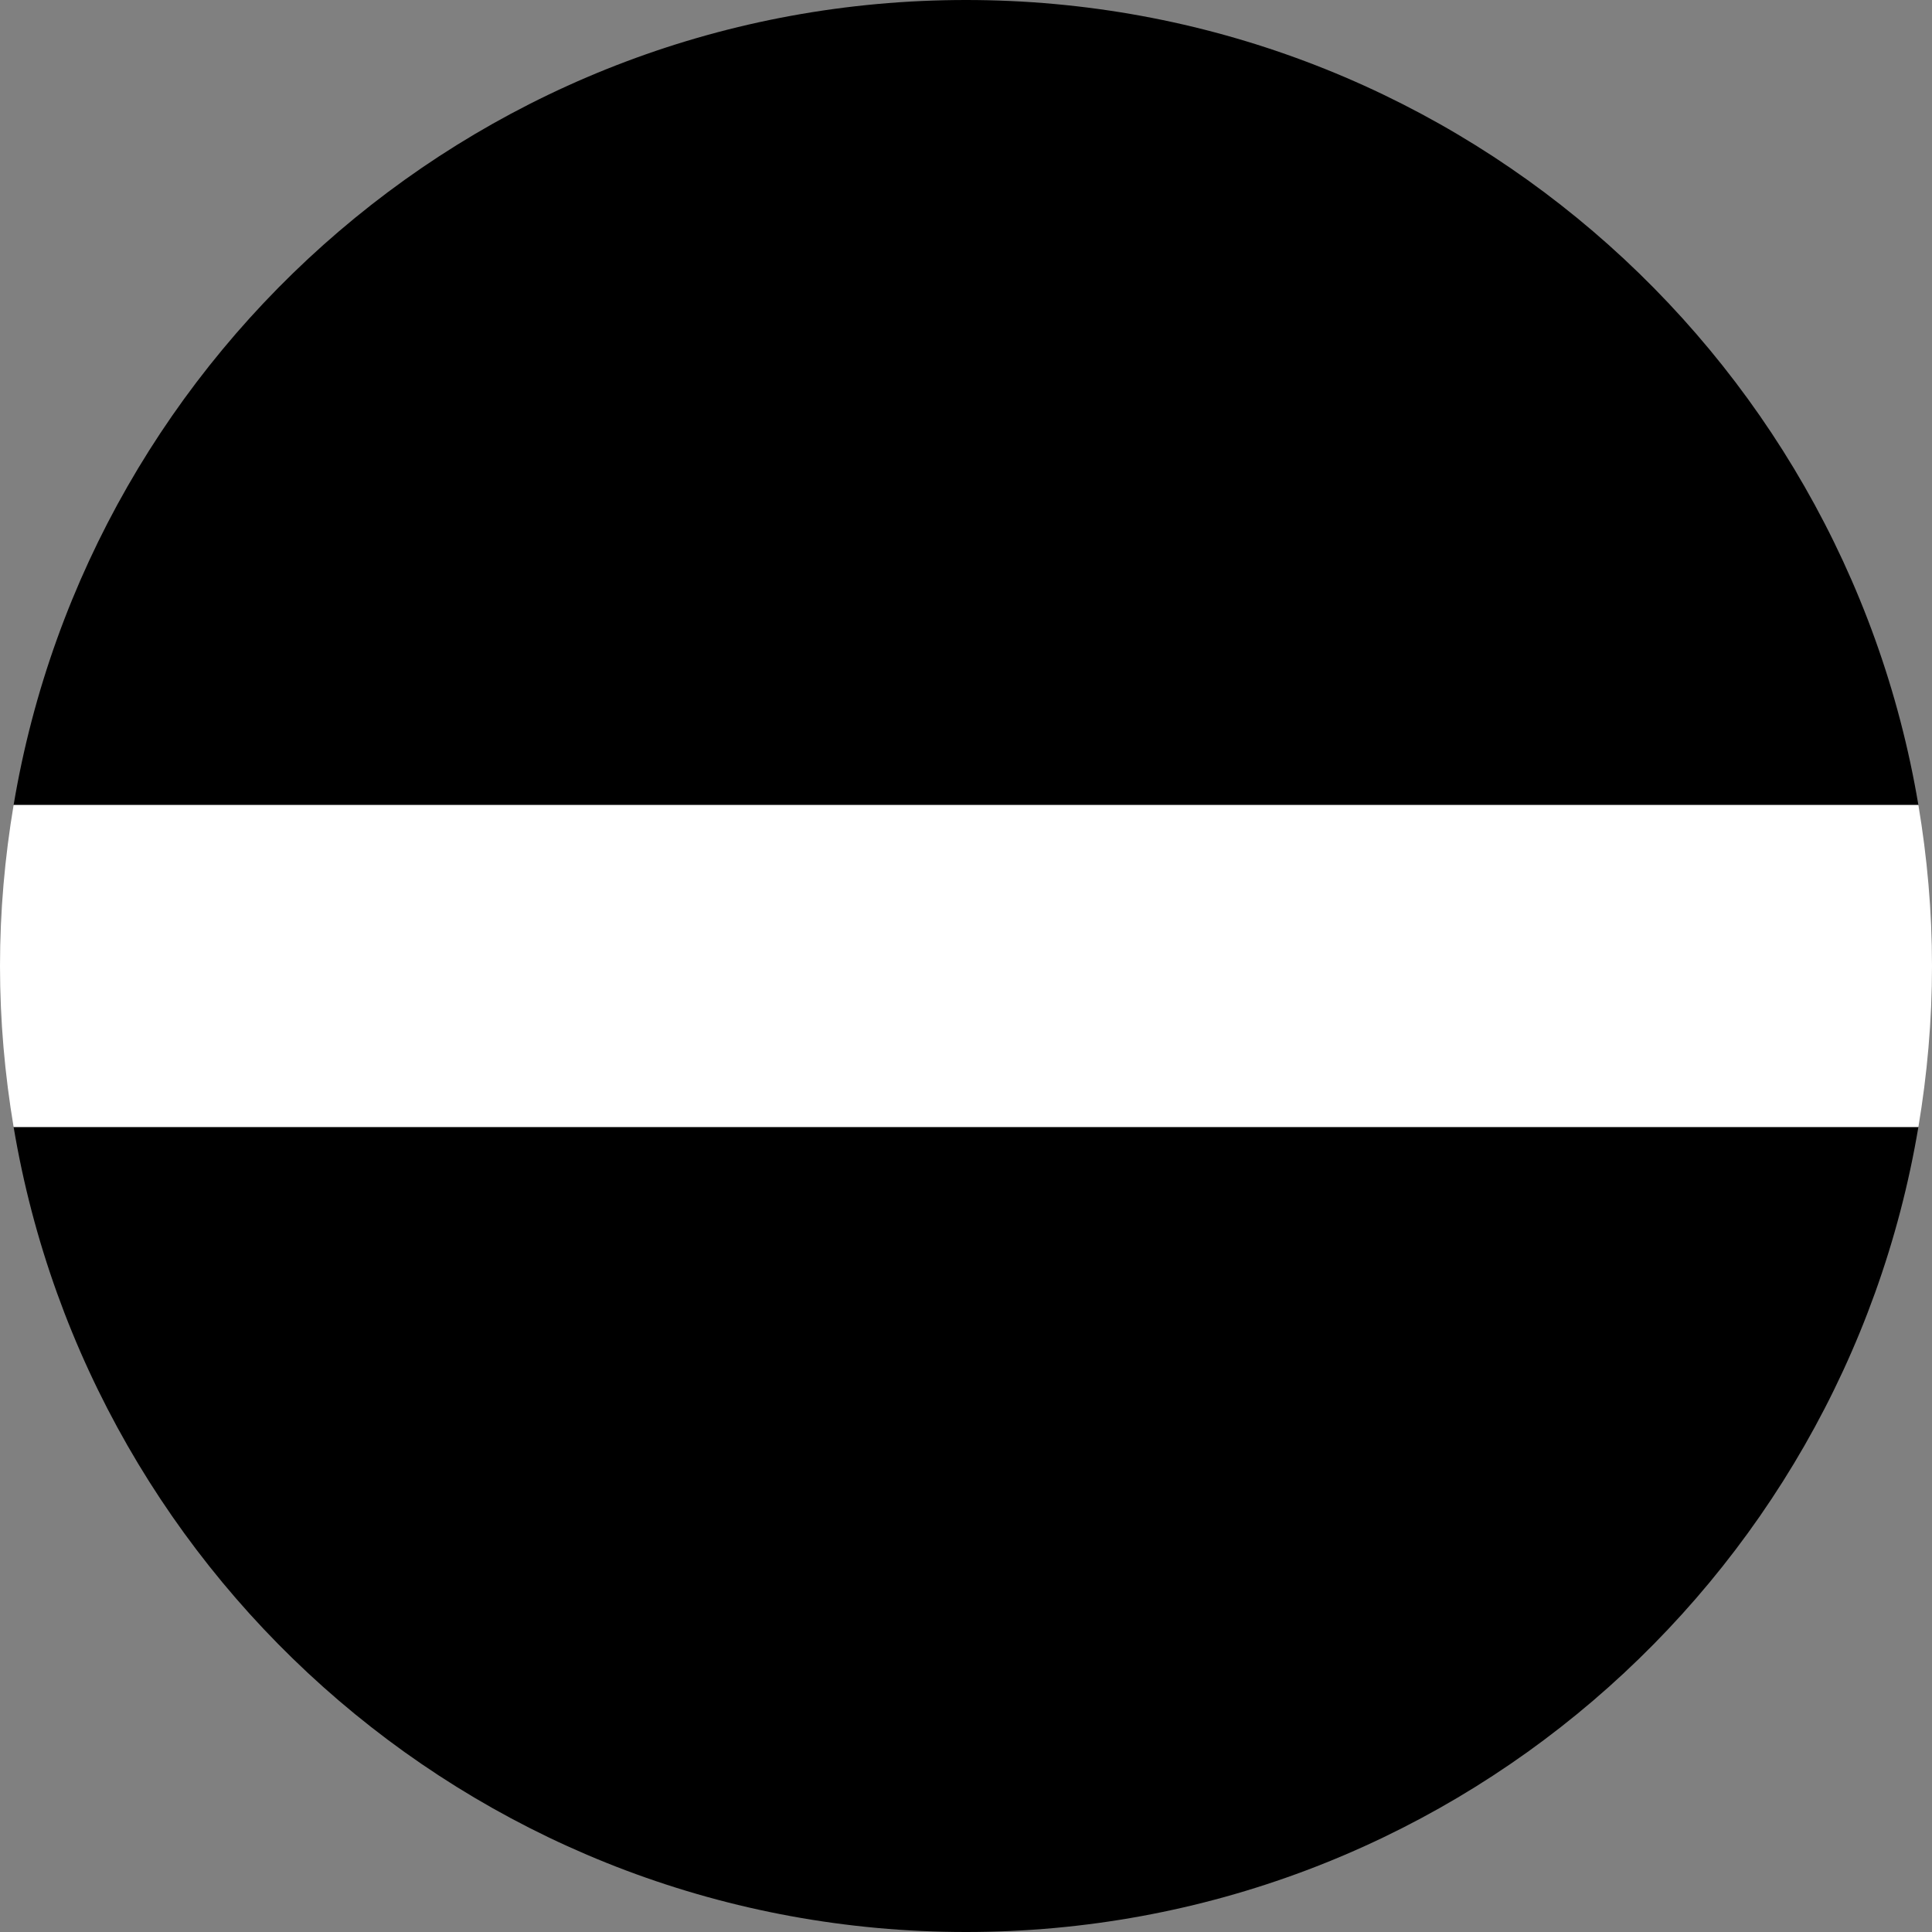
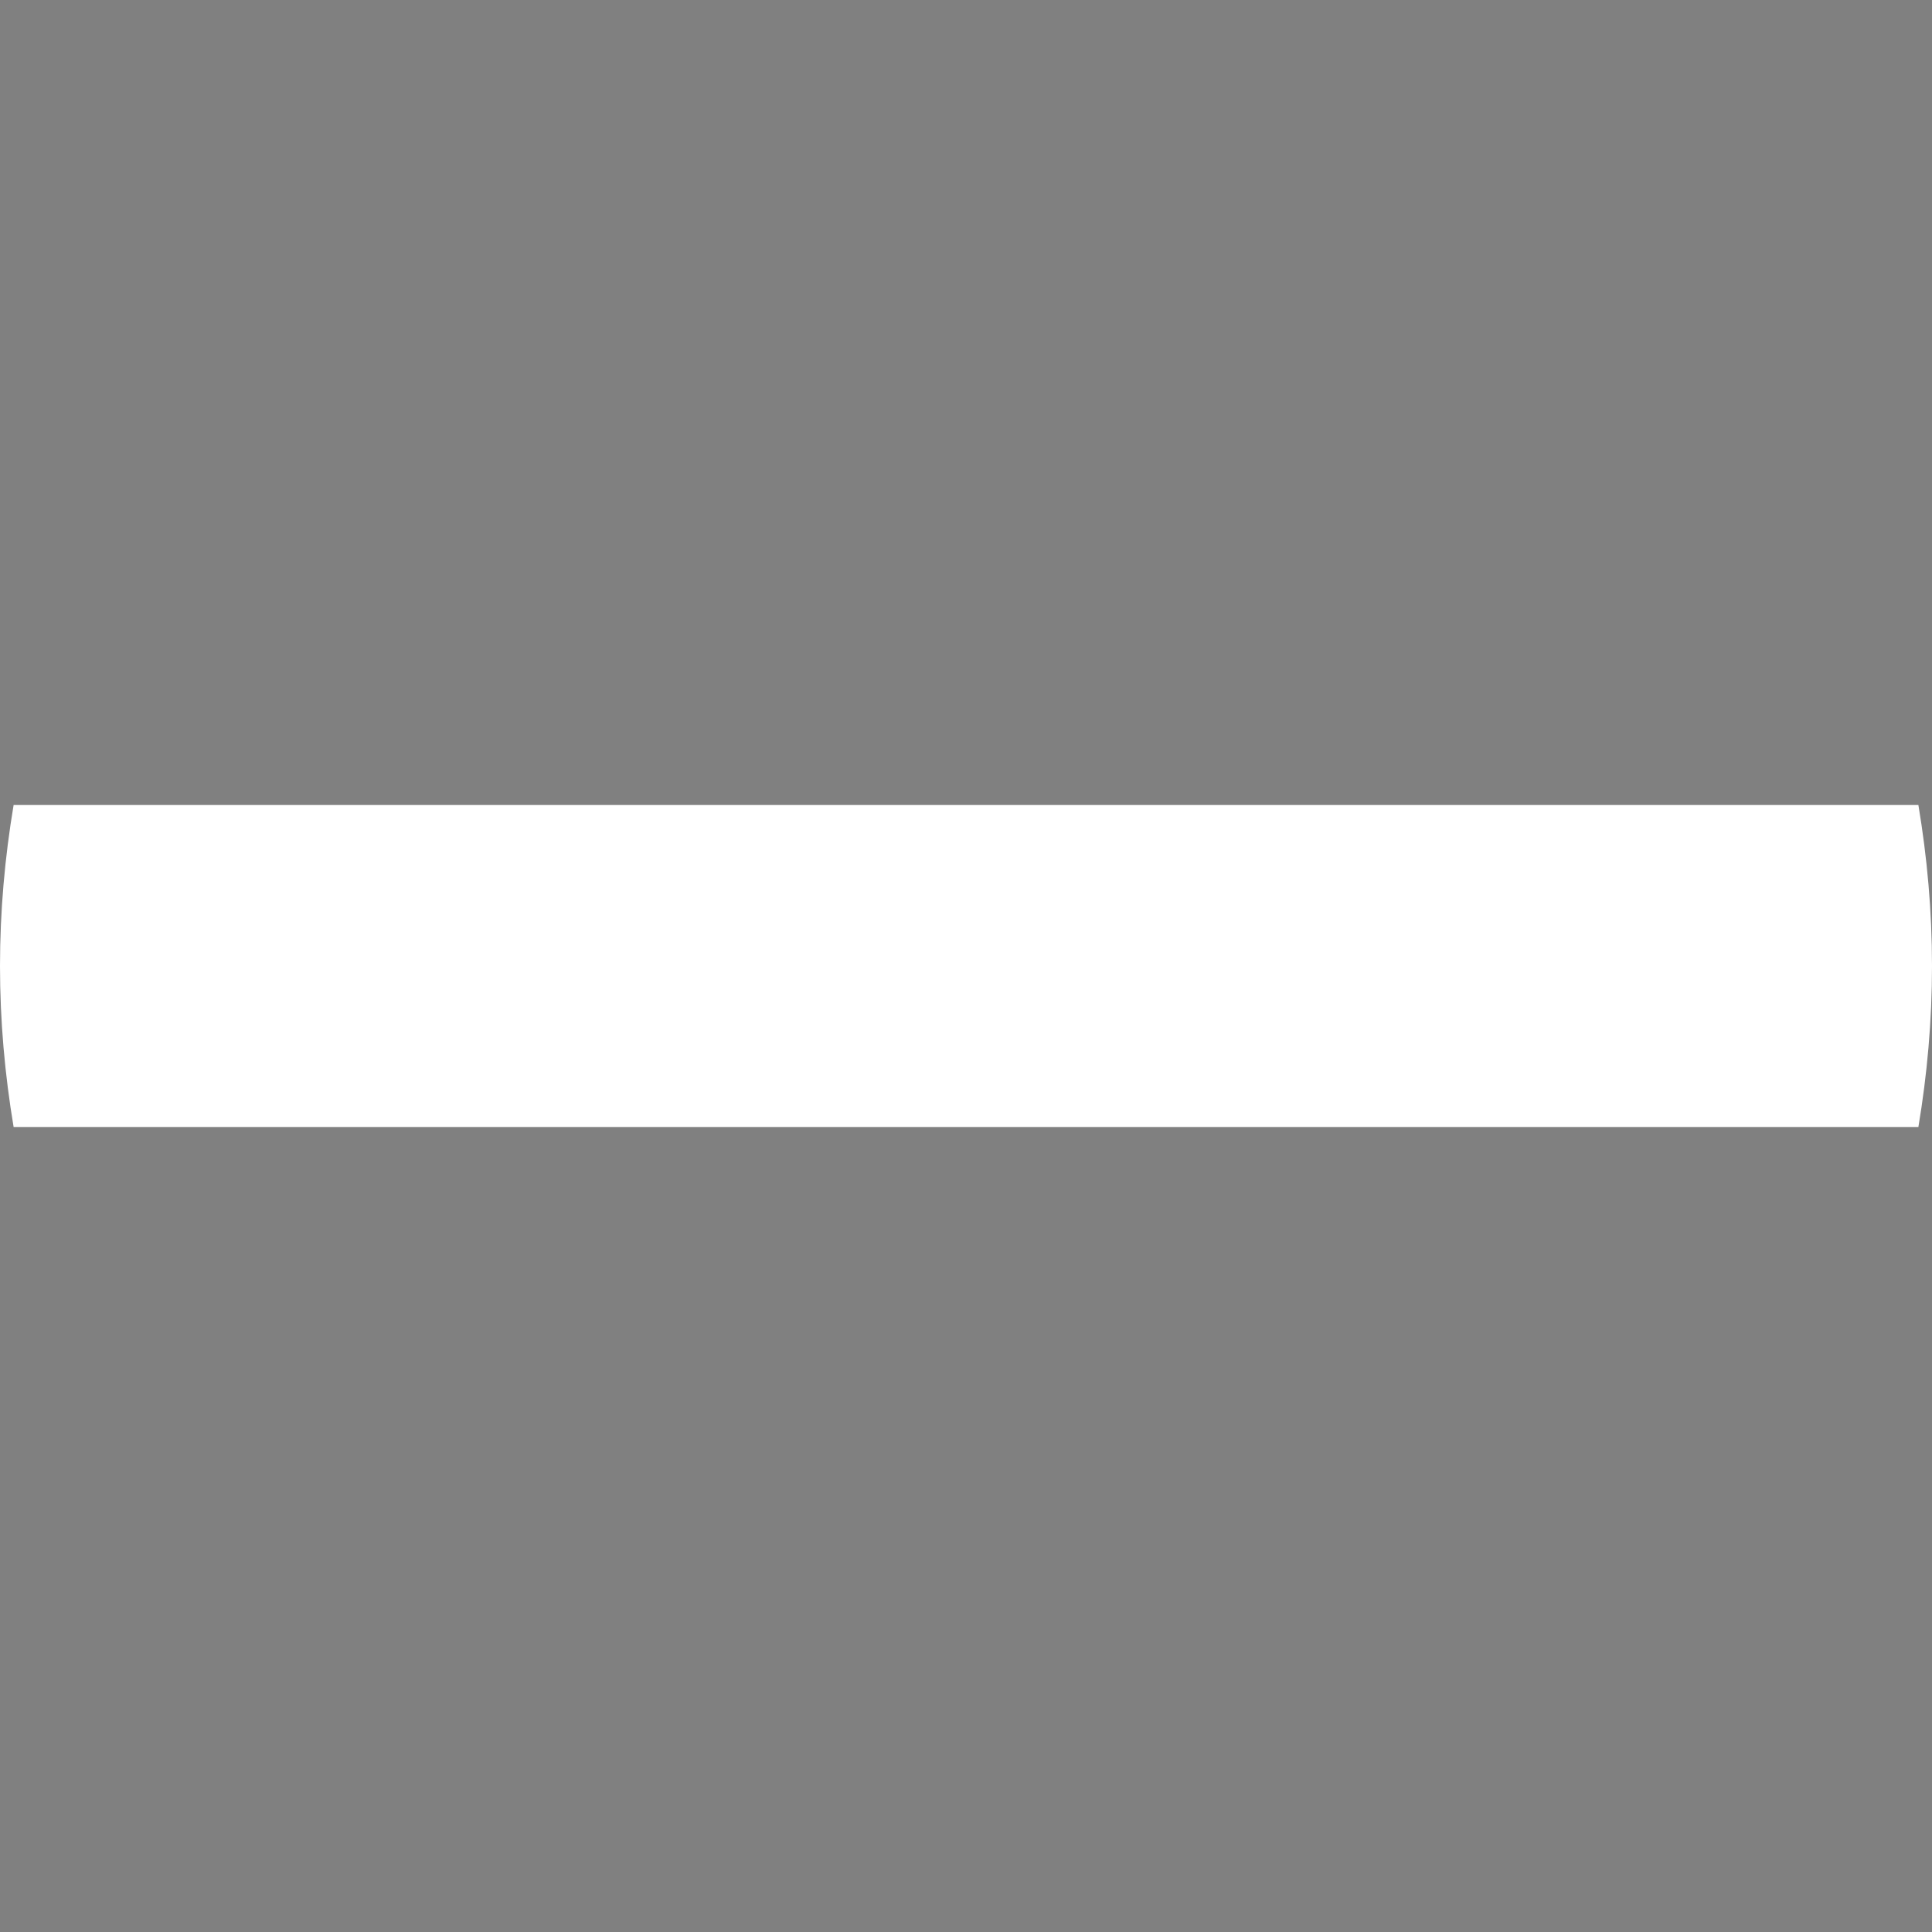
<svg xmlns="http://www.w3.org/2000/svg" width="64" height="64" viewBox="0 0 64 64" fill="none">
  <rect x="0" y="0" width="64" height="64" fill="#808080" stroke="none" />
  <g clip-path="url(#clip0_6_1801)">
-     <path d="M32 64C47.855 64 61.009 52.466 63.549 37.333H0.451C2.991 52.466 16.145 64 32 64Z" fill="#F0263C" style="fill:#F0263C;fill:color(display-p3 0.941 0.149 0.235);fill-opacity:1;" />
-     <path d="M32 0C16.145 0 2.991 11.534 0.451 26.667H63.549C61.009 11.534 47.855 0 32 0Z" fill="#F0263C" style="fill:#F0263C;fill:color(display-p3 0.941 0.149 0.235);fill-opacity:1;" />
    <path d="M63.549 26.667H0.451C0.16 28.402 0 30.182 0 32C0 33.818 0.16 35.598 0.451 37.333H63.549C63.84 35.598 64 33.818 64 32C64 30.182 63.84 28.402 63.549 26.667Z" fill="white" style="fill:white;fill-opacity:1;" />
  </g>
  <defs>
    <clipPath id="clip0_6_1801">
      <rect width="64" height="64" fill="white" style="fill:white;fill-opacity:1;" />
    </clipPath>
  </defs>
</svg>